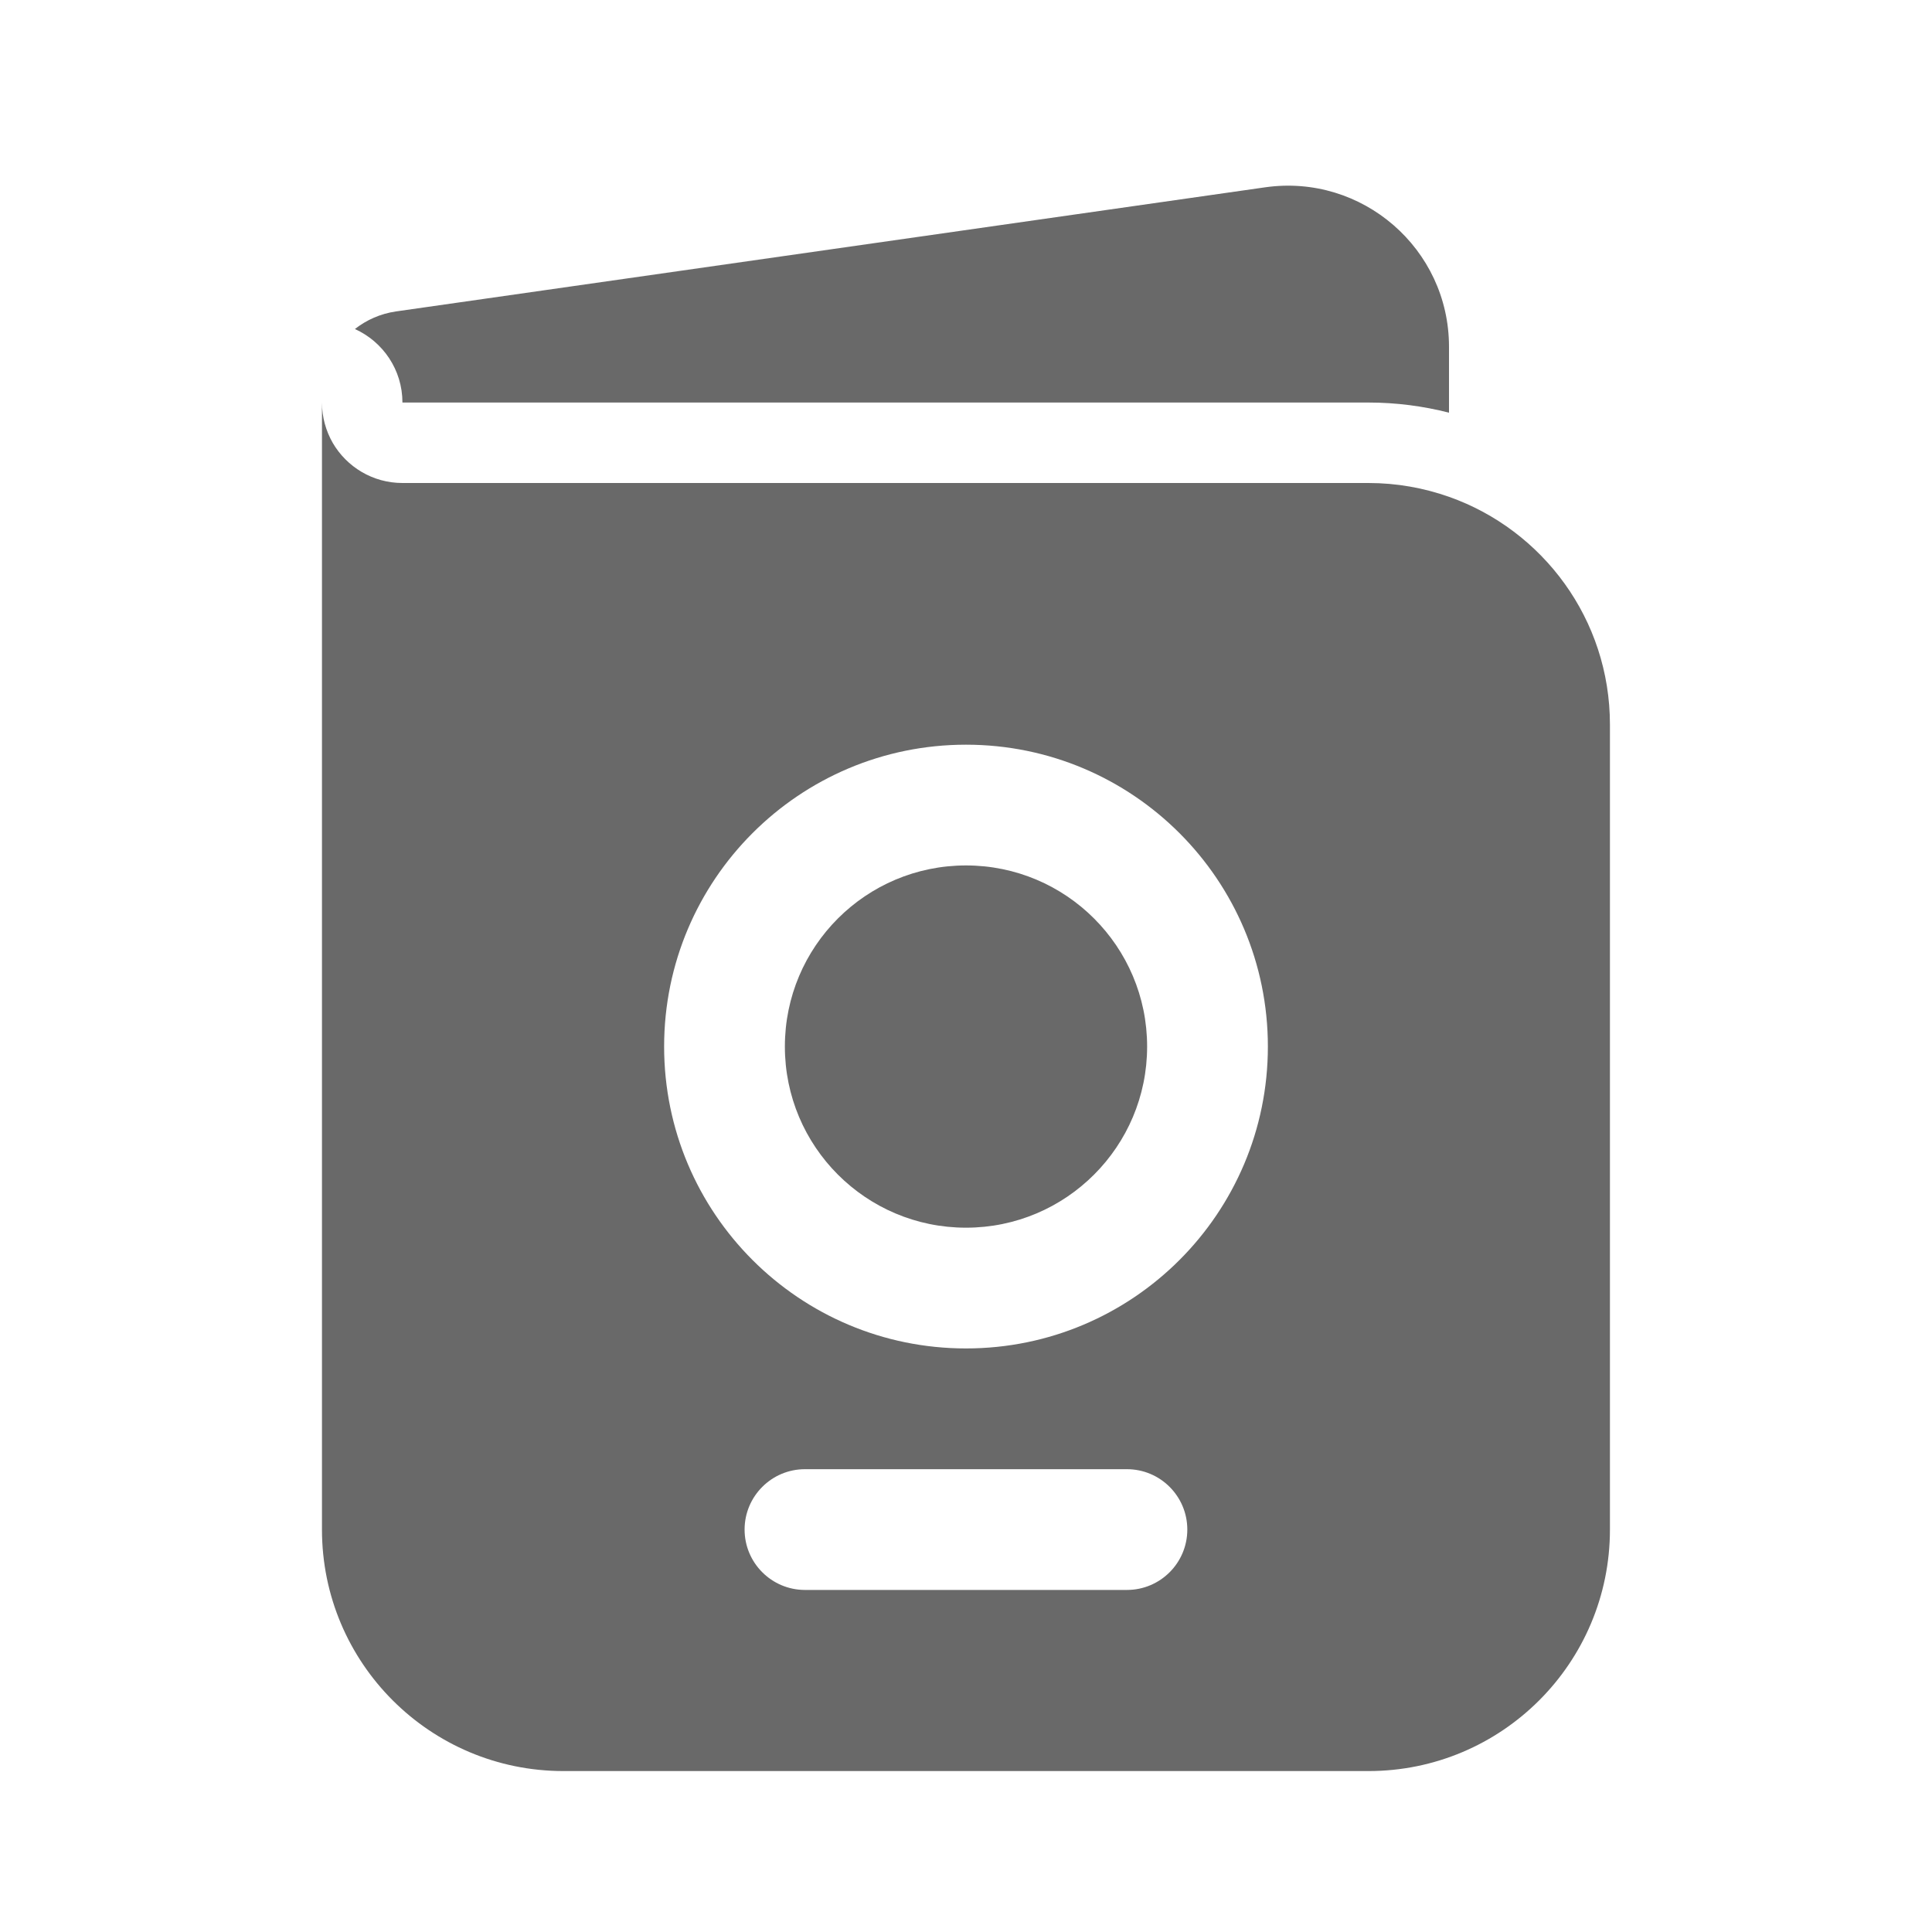
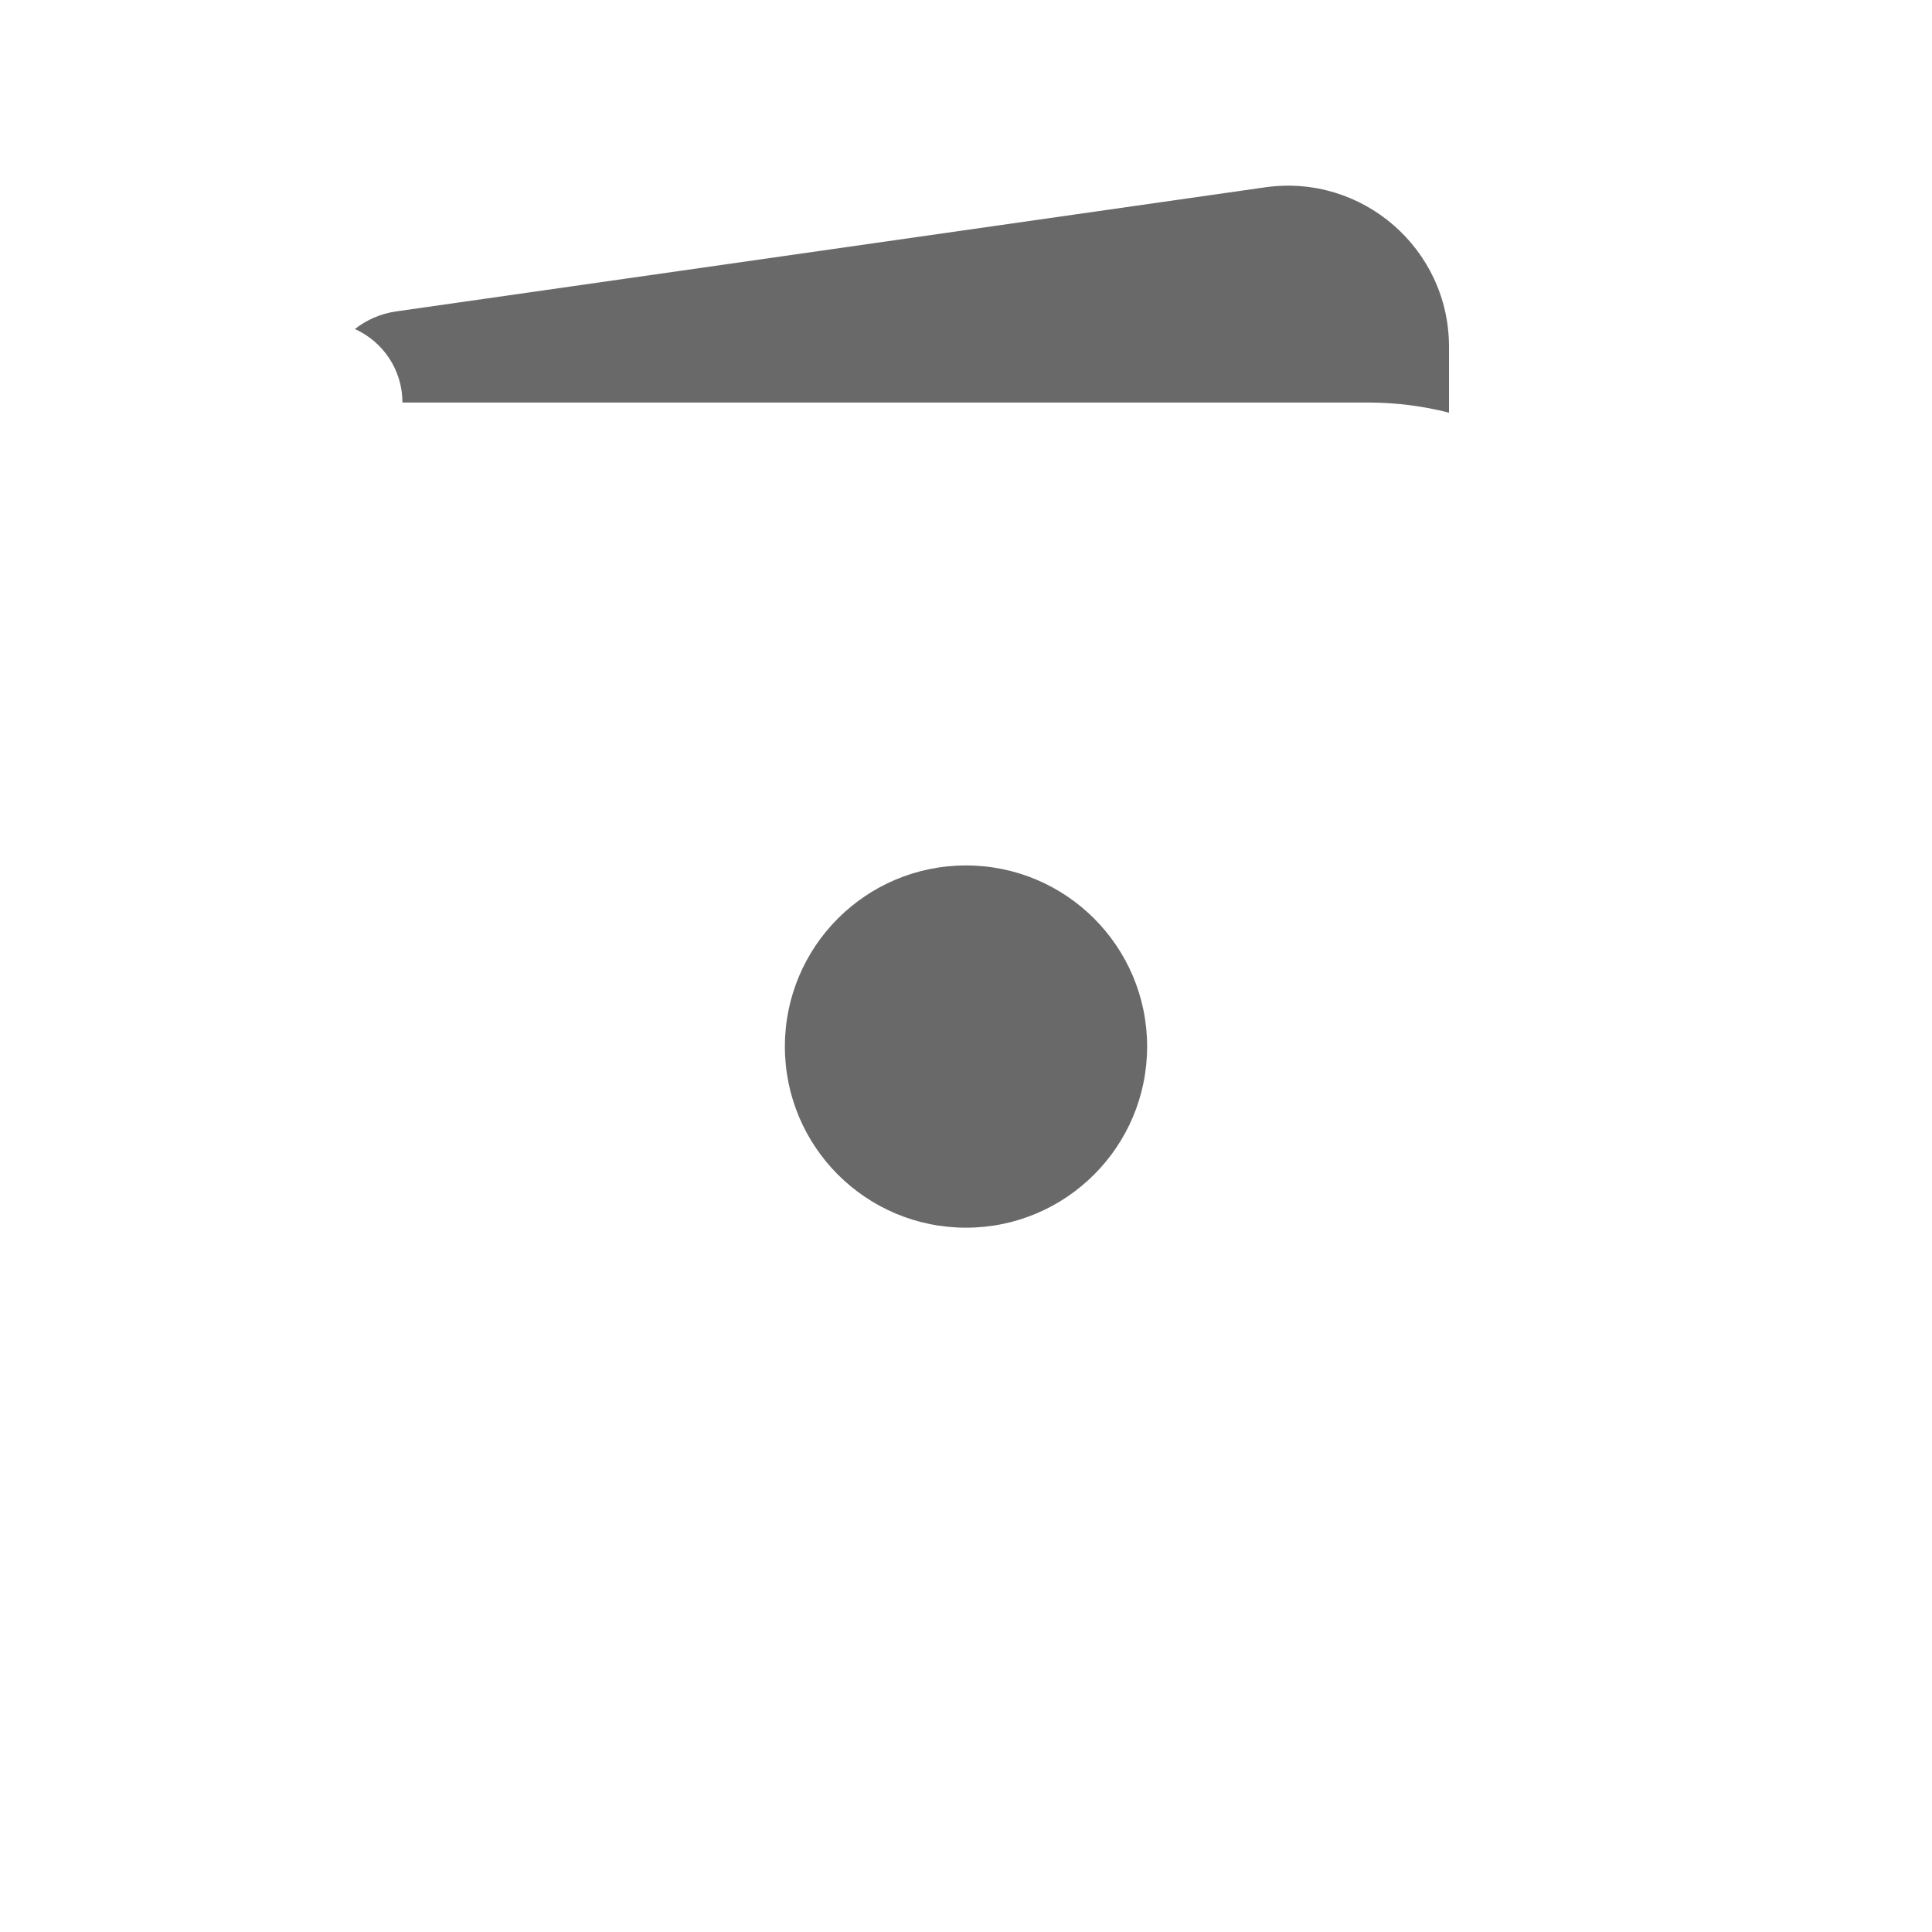
<svg xmlns="http://www.w3.org/2000/svg" width="20" height="20" viewBox="0 0 20 20" fill="none">
  <path d="M4.166 4.167C4.166 3.828 3.964 3.537 3.674 3.406C3.794 3.312 3.939 3.247 4.099 3.224L13.097 1.939C14.101 1.796 15 2.575 15 3.589V4.272C14.733 4.204 14.454 4.167 14.166 4.167H4.166Z" fill="#696969" />
  <path d="M8.125 10.834C8.125 9.798 8.964 8.959 10 8.959C11.035 8.959 11.875 9.798 11.875 10.834C11.875 11.869 11.035 12.709 10 12.709C8.964 12.709 8.125 11.869 8.125 10.834Z" fill="#696969" />
-   <path fill-rule="evenodd" clip-rule="evenodd" d="M15 5.143C15.971 5.486 16.666 6.412 16.666 7.5V15.834C16.666 17.215 15.547 18.334 14.166 18.334H5.833C4.452 18.334 3.333 17.215 3.333 15.834V4.167C3.333 4.319 3.374 4.461 3.444 4.584C3.589 4.833 3.858 5 4.166 5H14.166C14.459 5 14.739 5.051 15 5.143ZM10 7.709C8.274 7.709 6.875 9.108 6.875 10.834C6.875 12.56 8.274 13.959 10 13.959C11.726 13.959 13.125 12.56 13.125 10.834C13.125 9.108 11.726 7.709 10 7.709ZM8.333 15.209C7.988 15.209 7.708 15.489 7.708 15.834C7.708 16.179 7.988 16.459 8.333 16.459H11.666C12.011 16.459 12.291 16.179 12.291 15.834C12.291 15.489 12.011 15.209 11.666 15.209H8.333Z" fill="#696969" />
</svg>